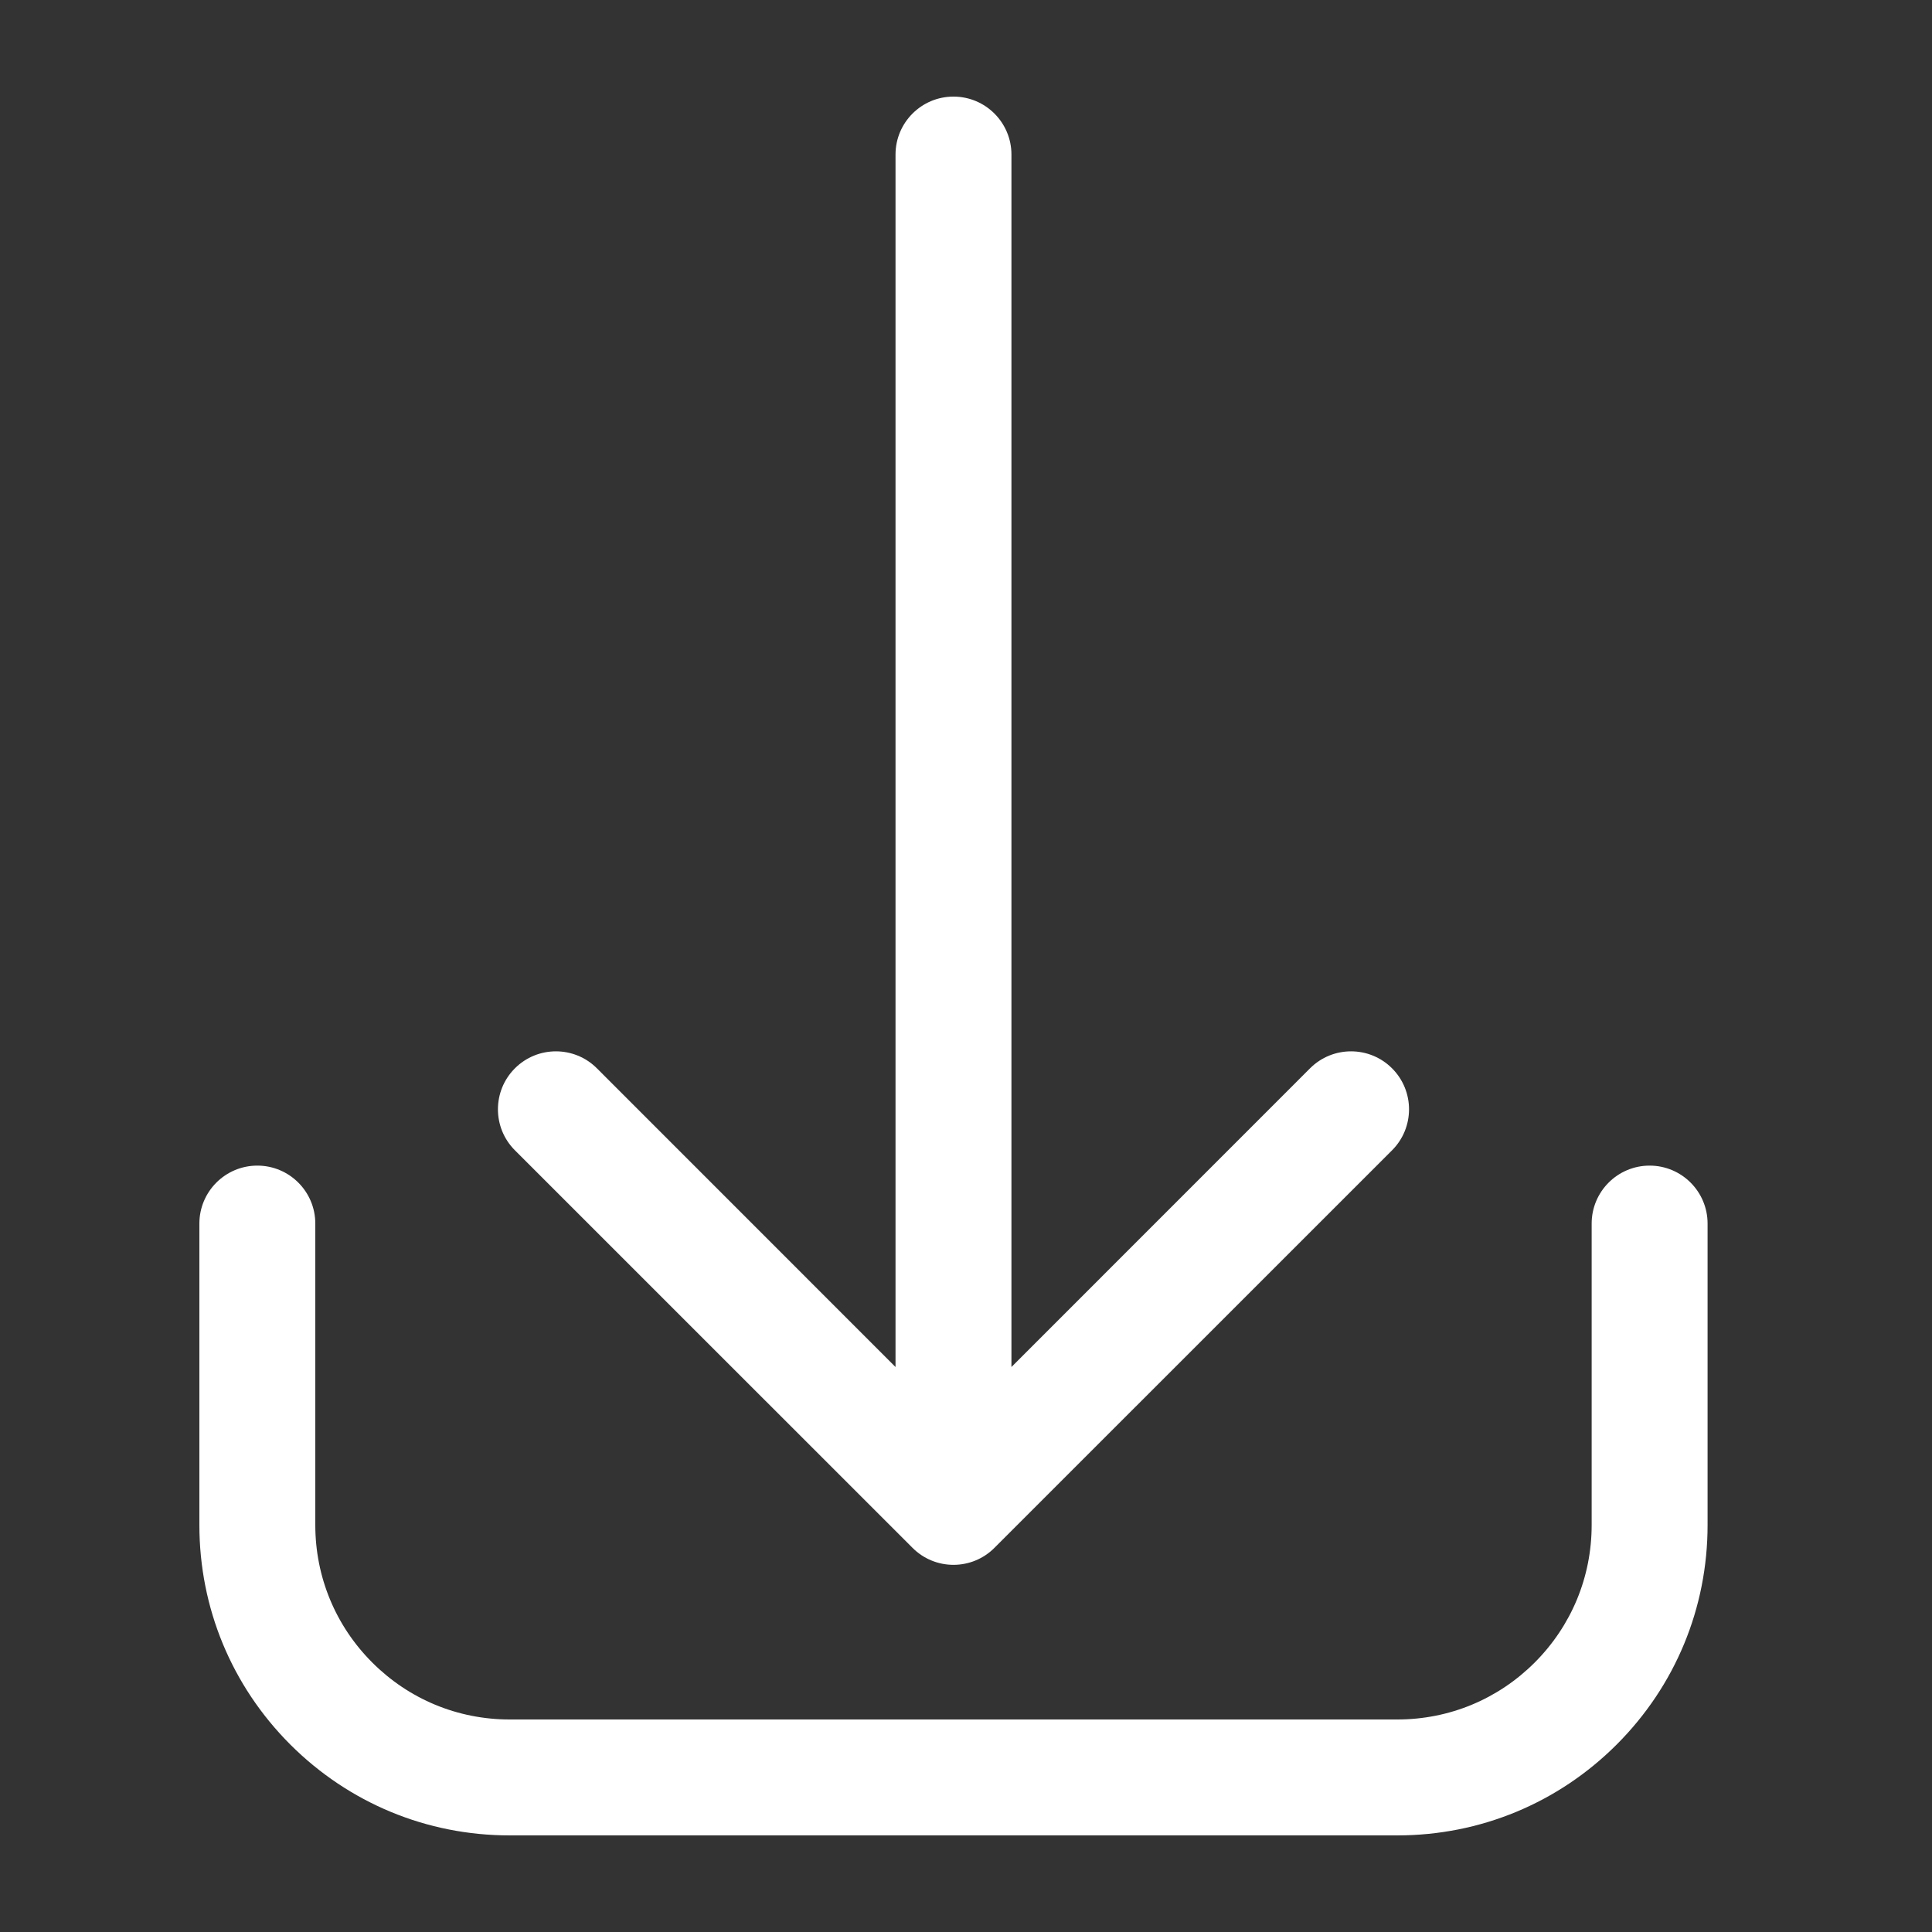
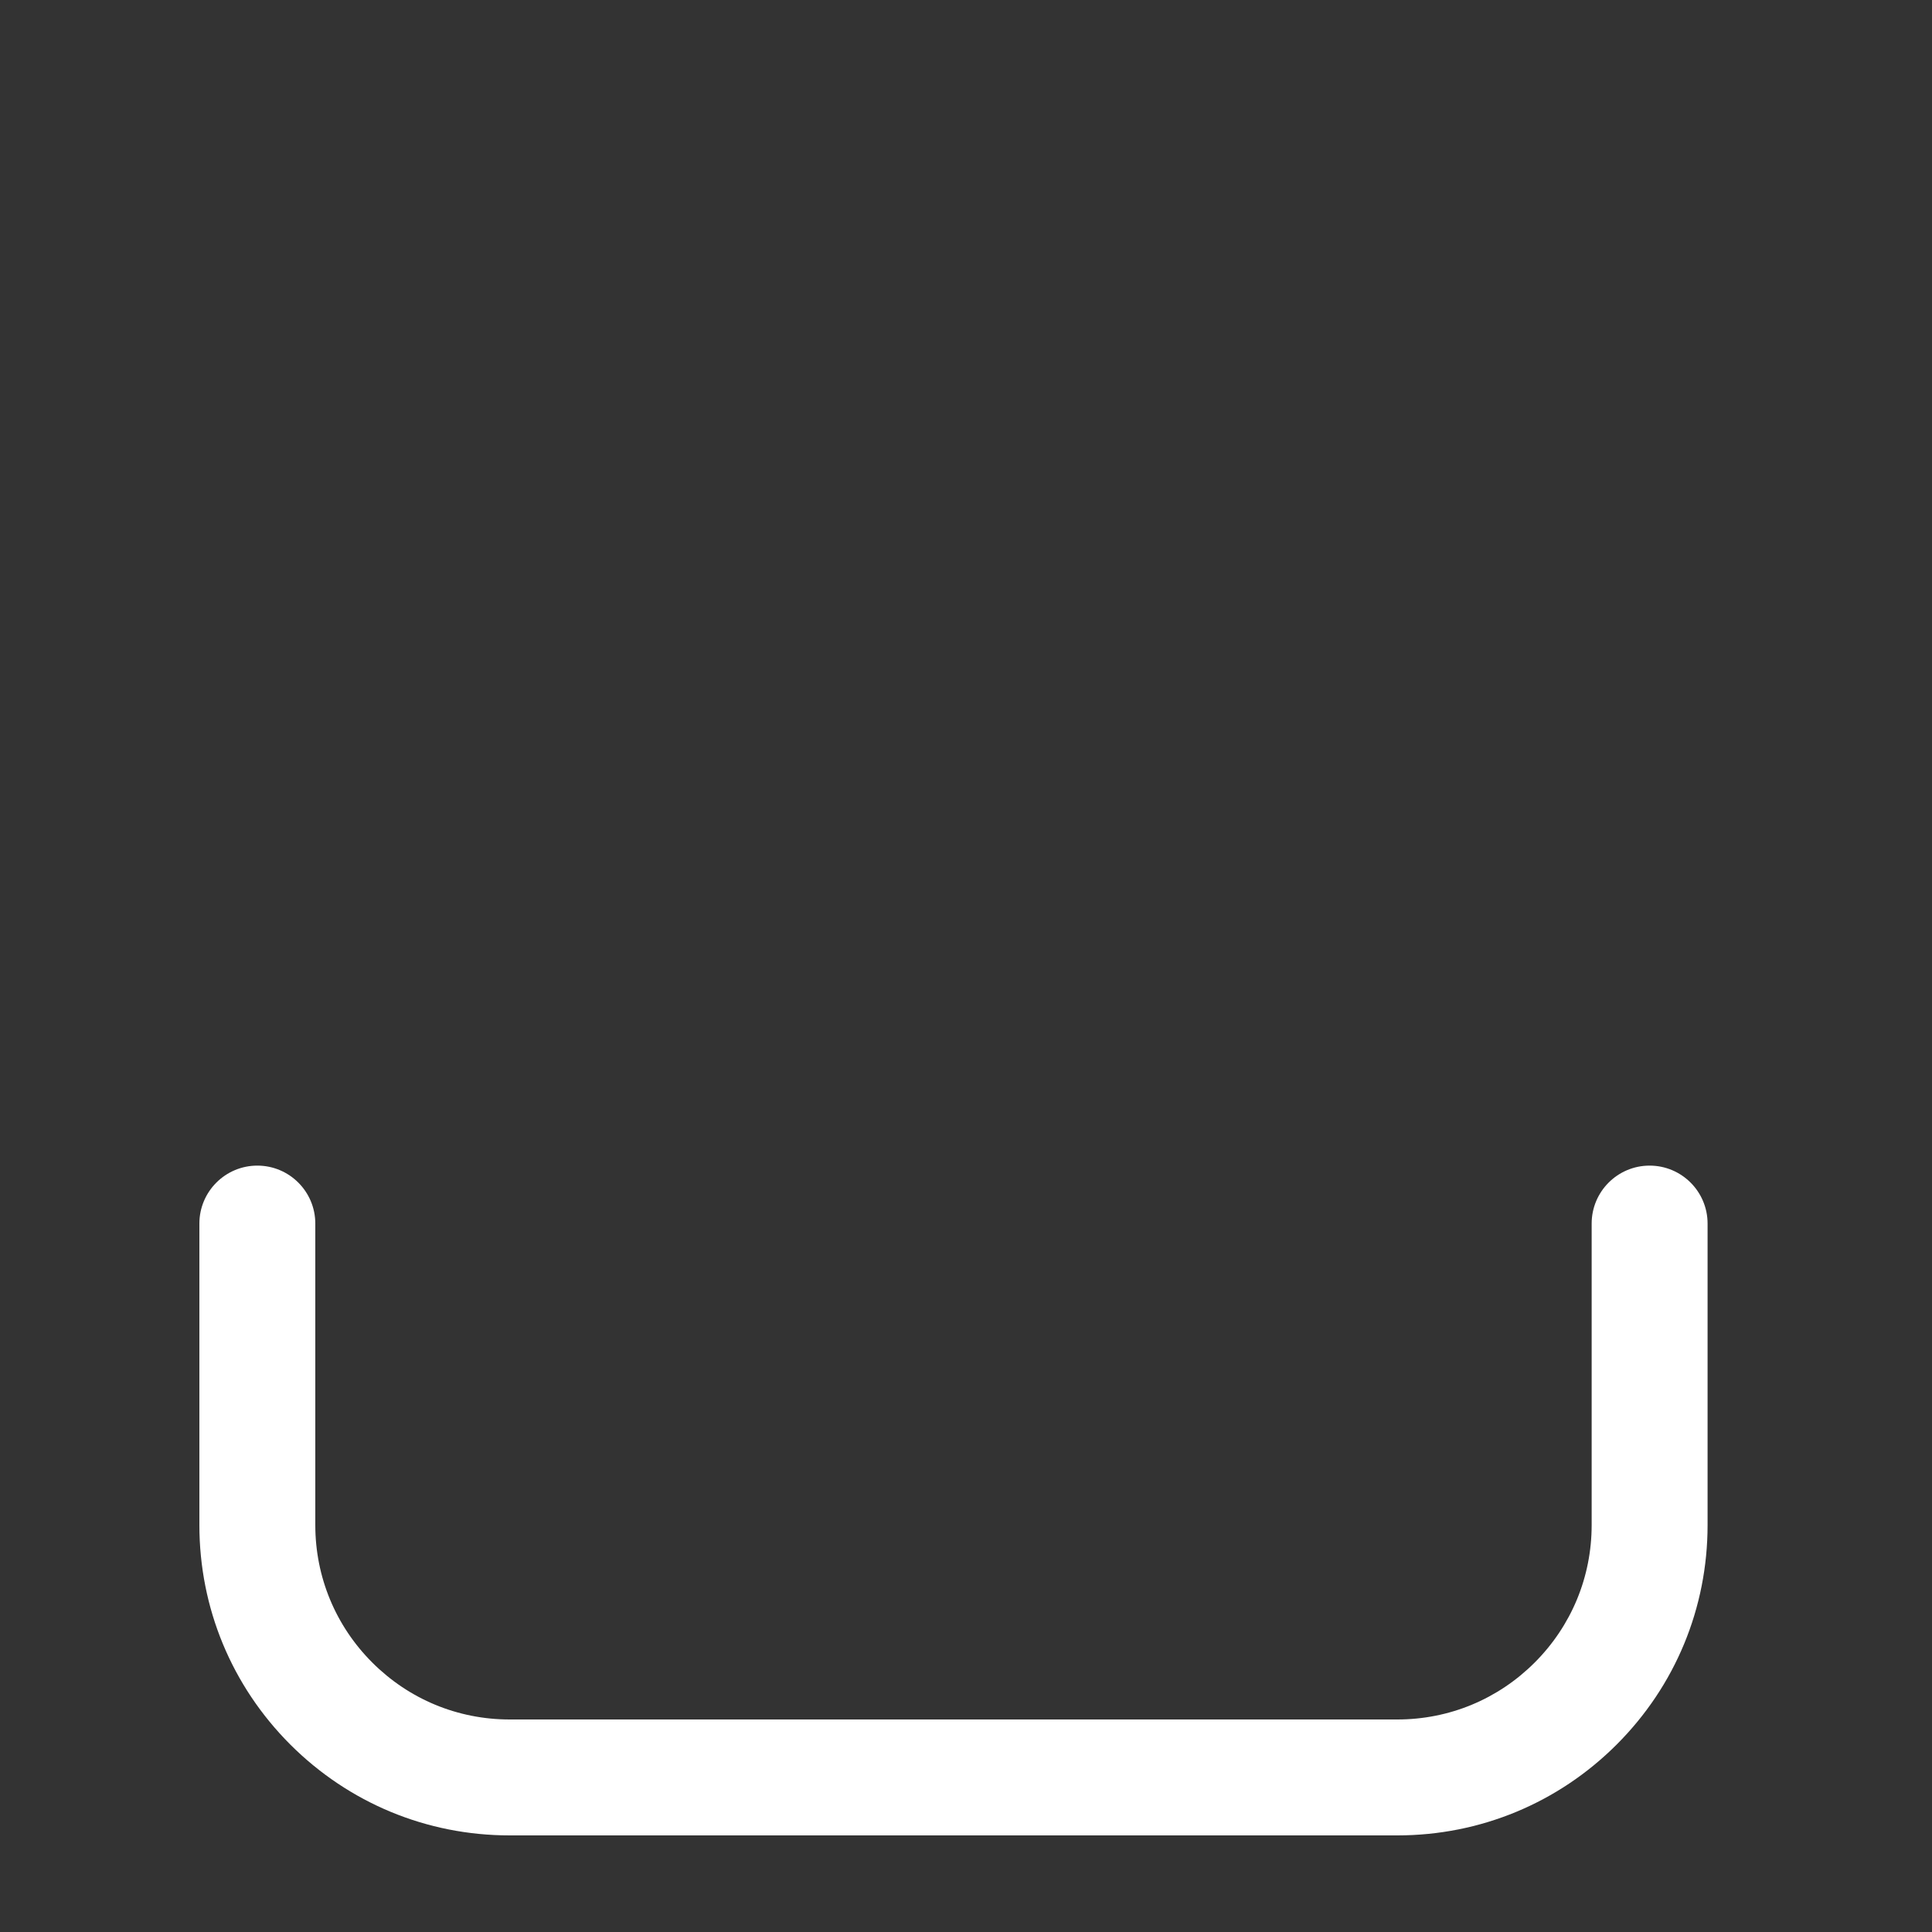
<svg xmlns="http://www.w3.org/2000/svg" width="25" height="25" viewBox="0 0 25 25" fill="none">
  <rect x="0" y="0" width="25" height="25" fill="#333333" stroke="none" />
-   <path d="M11.808 20.029C11.948 20.17 12.139 20.249 12.338 20.249C12.537 20.249 12.728 20.17 12.868 20.029L18.013 14.885C18.306 14.592 18.306 14.117 18.013 13.824C17.72 13.531 17.245 13.531 16.952 13.824L13.088 17.689V2C13.088 1.586 12.752 1.25 12.338 1.25C11.924 1.25 11.588 1.586 11.588 2V17.689L7.724 13.824C7.431 13.531 6.956 13.531 6.663 13.824C6.37 14.117 6.37 14.592 6.663 14.885L11.808 20.029Z" fill="white" />
  <path d="M21.346 15.083C20.932 15.083 20.596 15.419 20.596 15.833V19.734C20.596 20.406 20.334 21.038 19.859 21.513C19.384 21.988 18.753 22.25 18.081 22.25H6.595C5.923 22.25 5.292 21.988 4.817 21.513C4.342 21.038 4.08 20.406 4.08 19.734V15.833C4.08 15.419 3.744 15.083 3.33 15.083C2.916 15.083 2.58 15.419 2.58 15.833V19.734C2.58 20.807 2.998 21.815 3.756 22.574C4.515 23.332 5.523 23.75 6.595 23.75H18.081C19.153 23.75 20.162 23.332 20.92 22.574C21.679 21.815 22.096 20.807 22.096 19.734V15.833C22.096 15.419 21.76 15.083 21.346 15.083V15.083Z" fill="white" />
</svg>